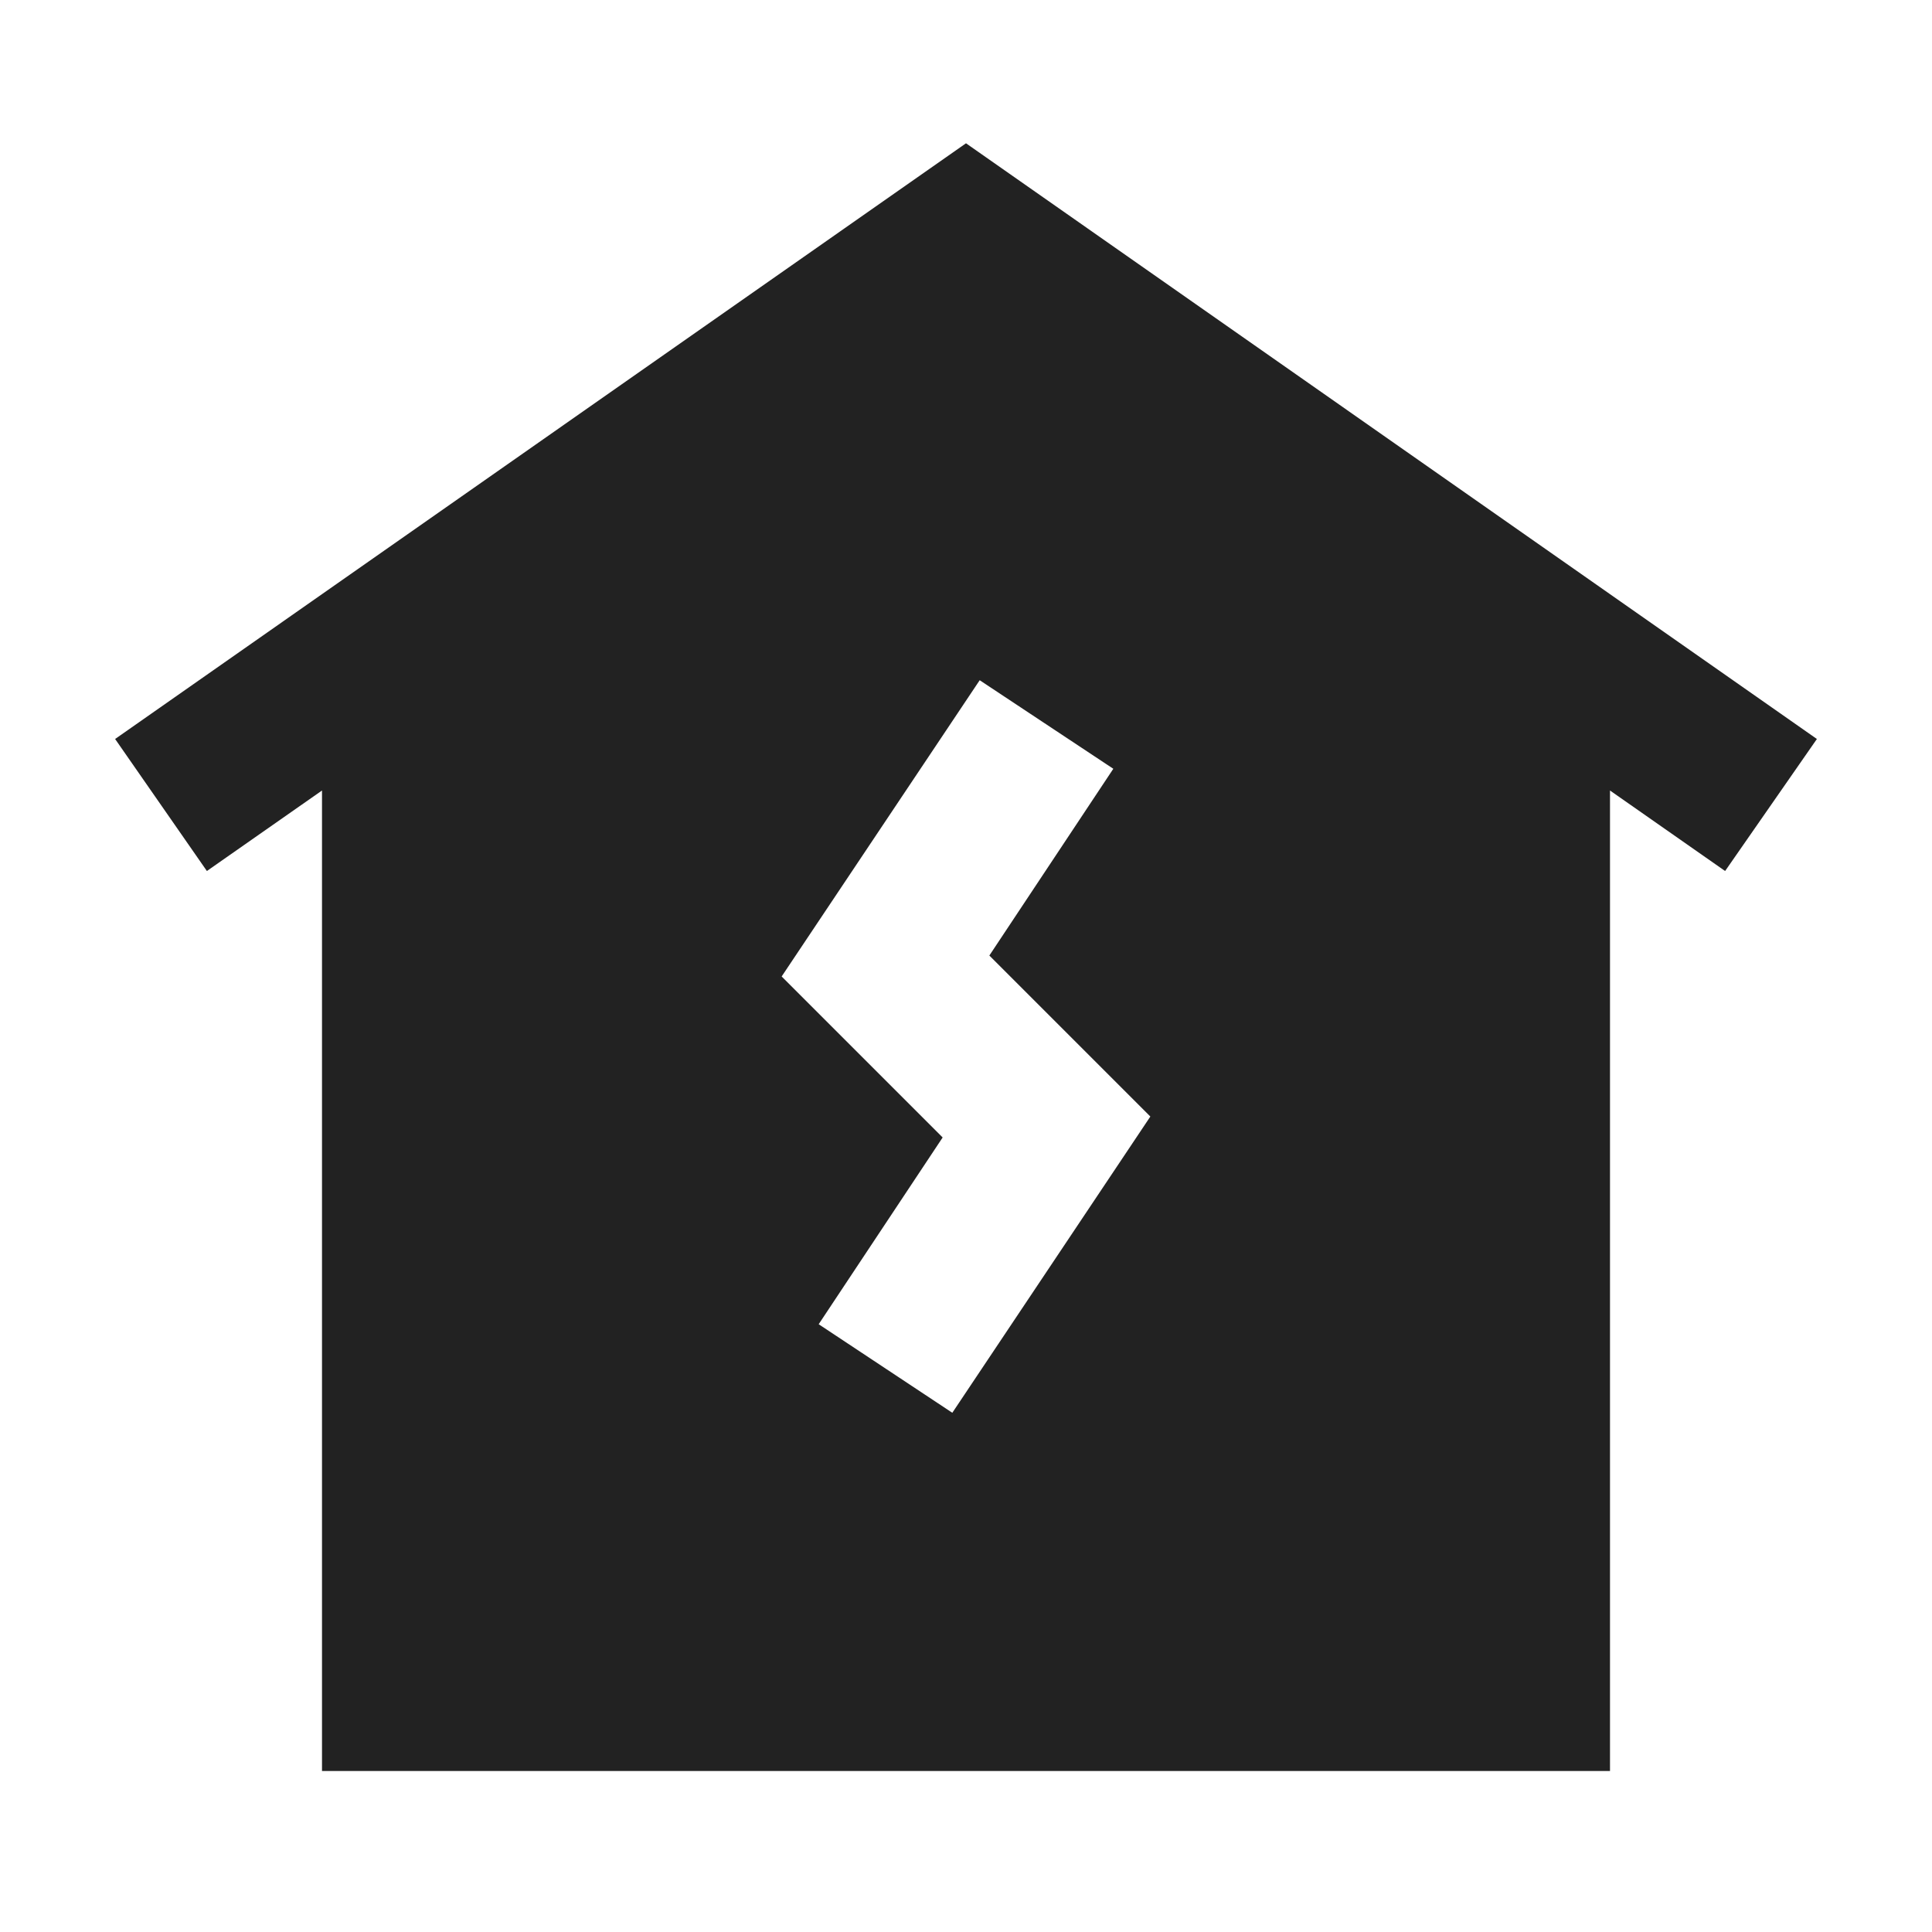
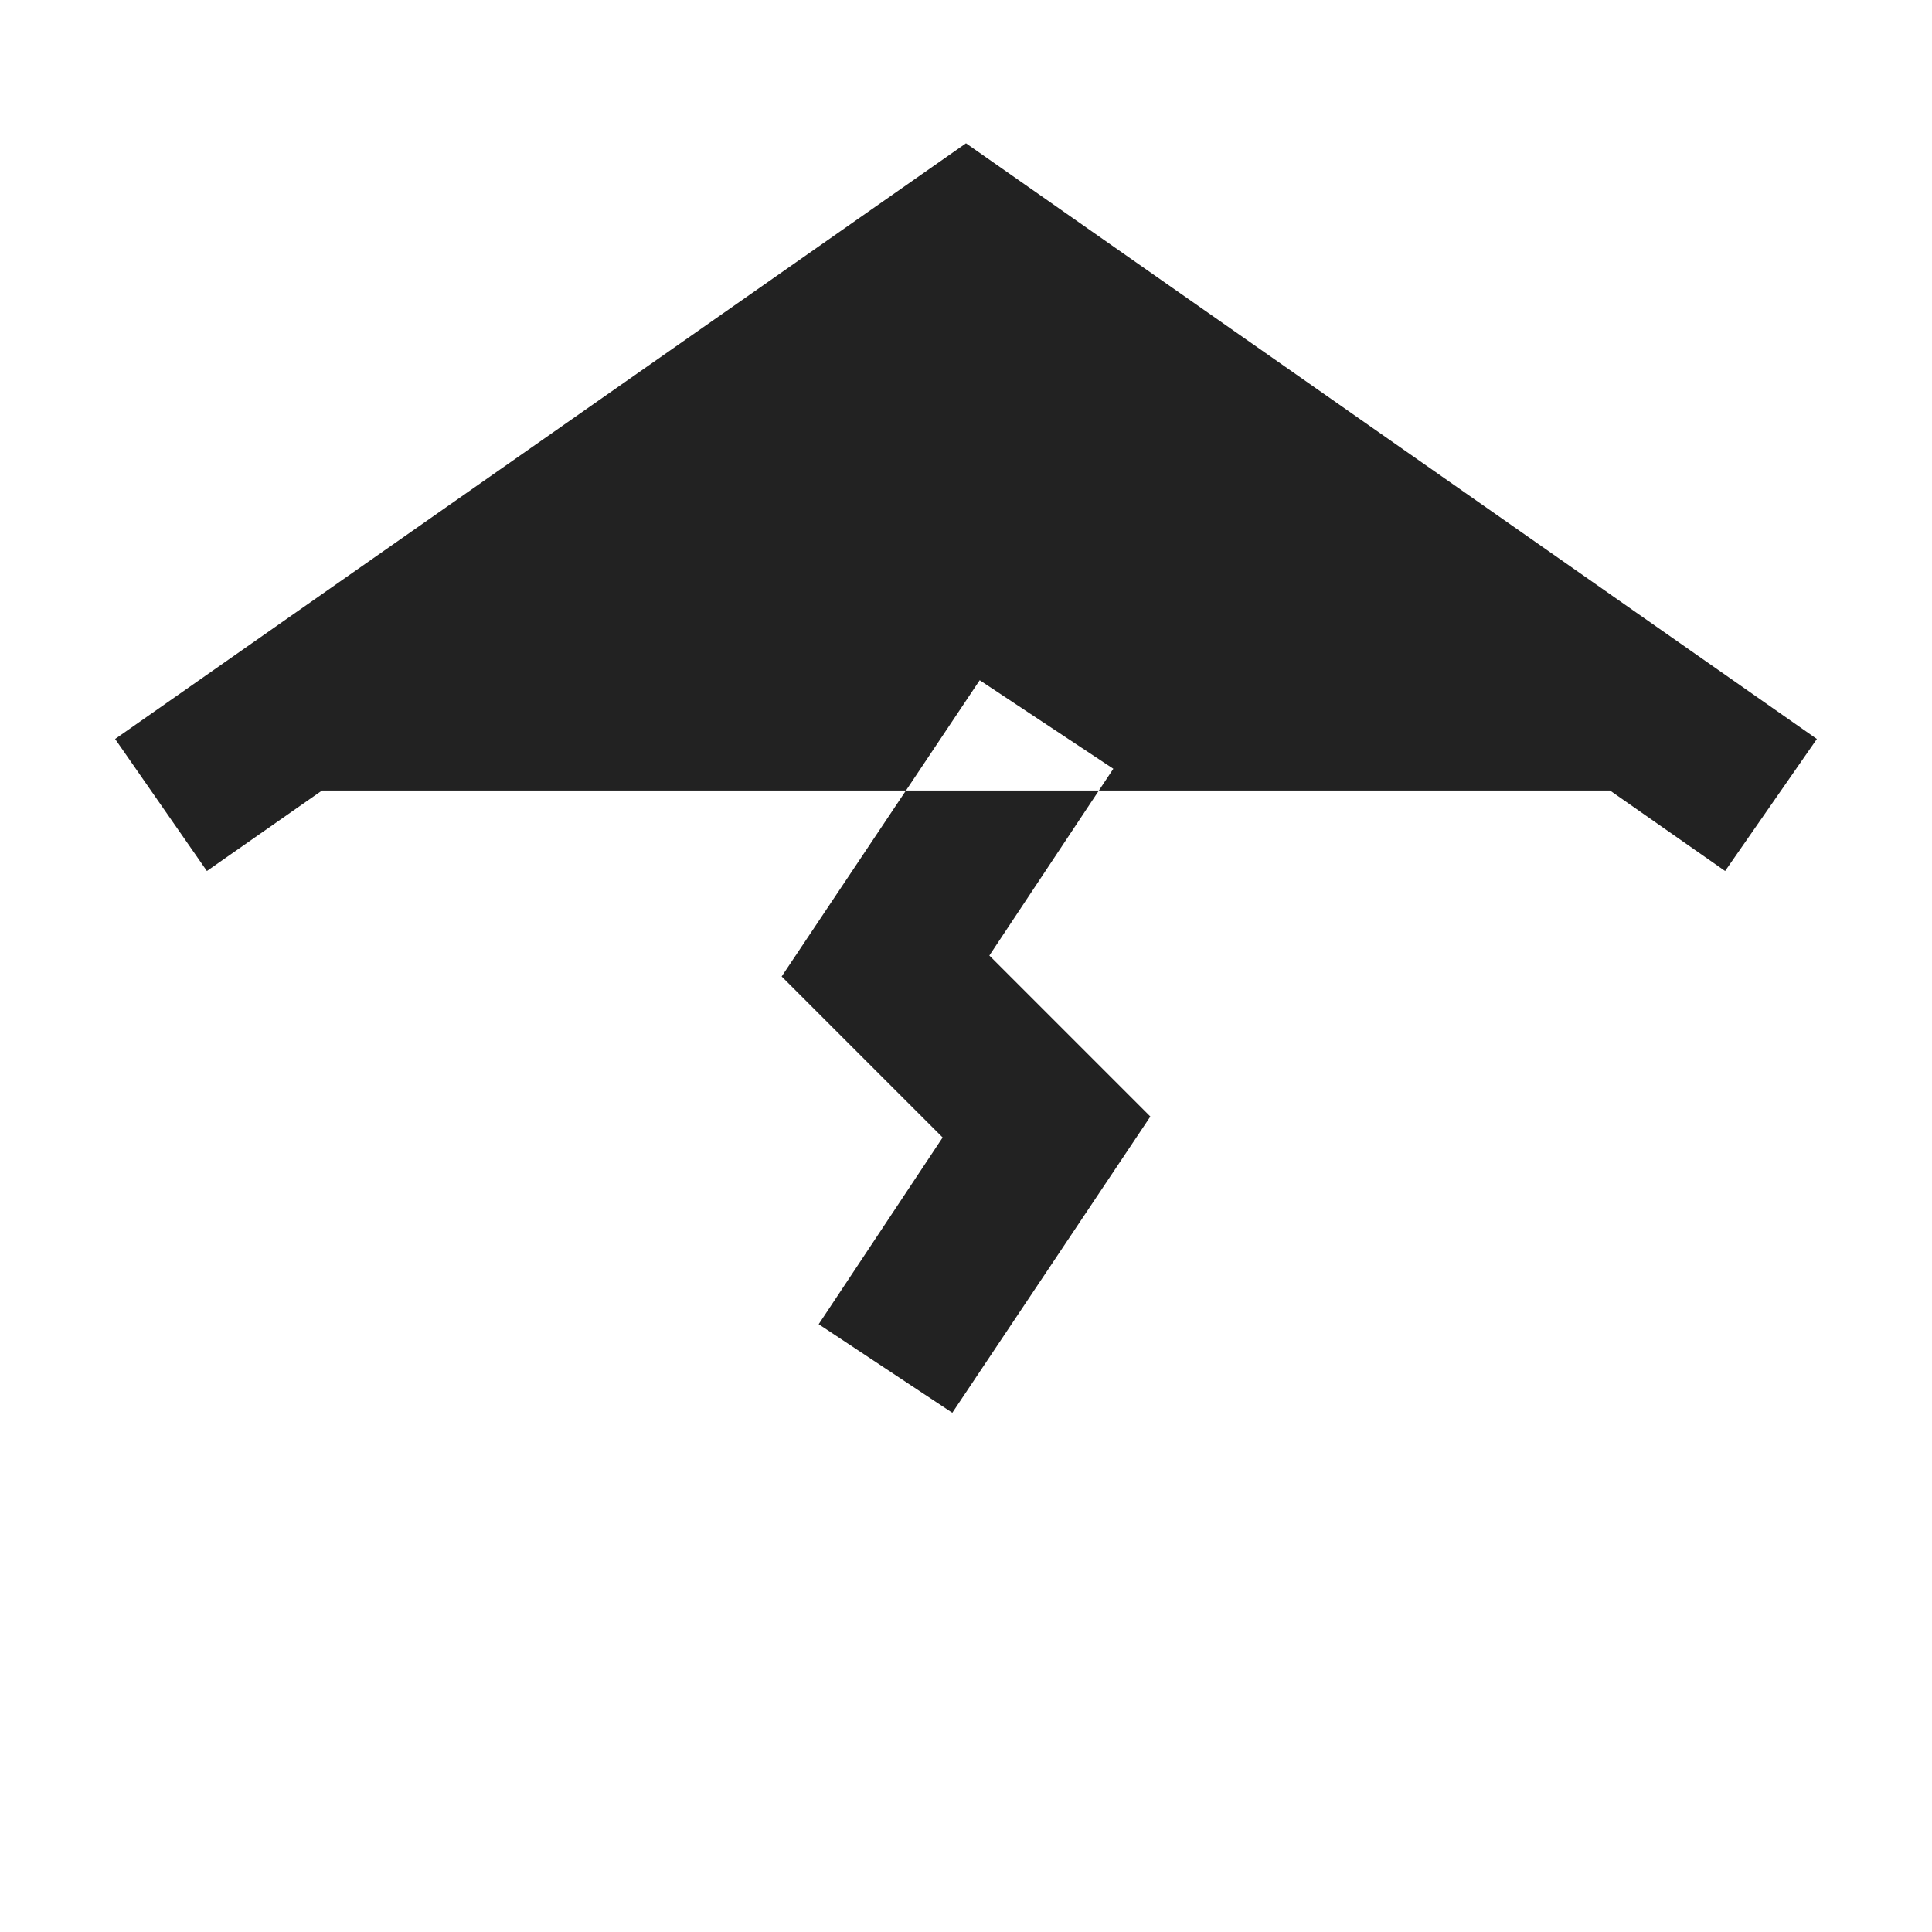
<svg xmlns="http://www.w3.org/2000/svg" viewBox="0 0 24 24">
  <title />
  <g data-name="Layer 2" id="Layer_2">
-     <path d="M12,1.78,1.43,9.18l1.14,1.64L4,9.82V22H20V9.82l1.43,1,1.14-1.64Zm-.17,15.77-1.66-1.1,1.54-2.32-2-2,2.46-3.68,1.66,1.1-1.54,2.32,2,2Z" fill="#222222" opacity="1" original-fill="#000000" />
+     <path d="M12,1.78,1.43,9.18l1.14,1.64L4,9.82H20V9.82l1.43,1,1.14-1.64Zm-.17,15.77-1.66-1.1,1.54-2.32-2-2,2.46-3.68,1.66,1.1-1.54,2.32,2,2Z" fill="#222222" opacity="1" original-fill="#000000" />
  </g>
</svg>